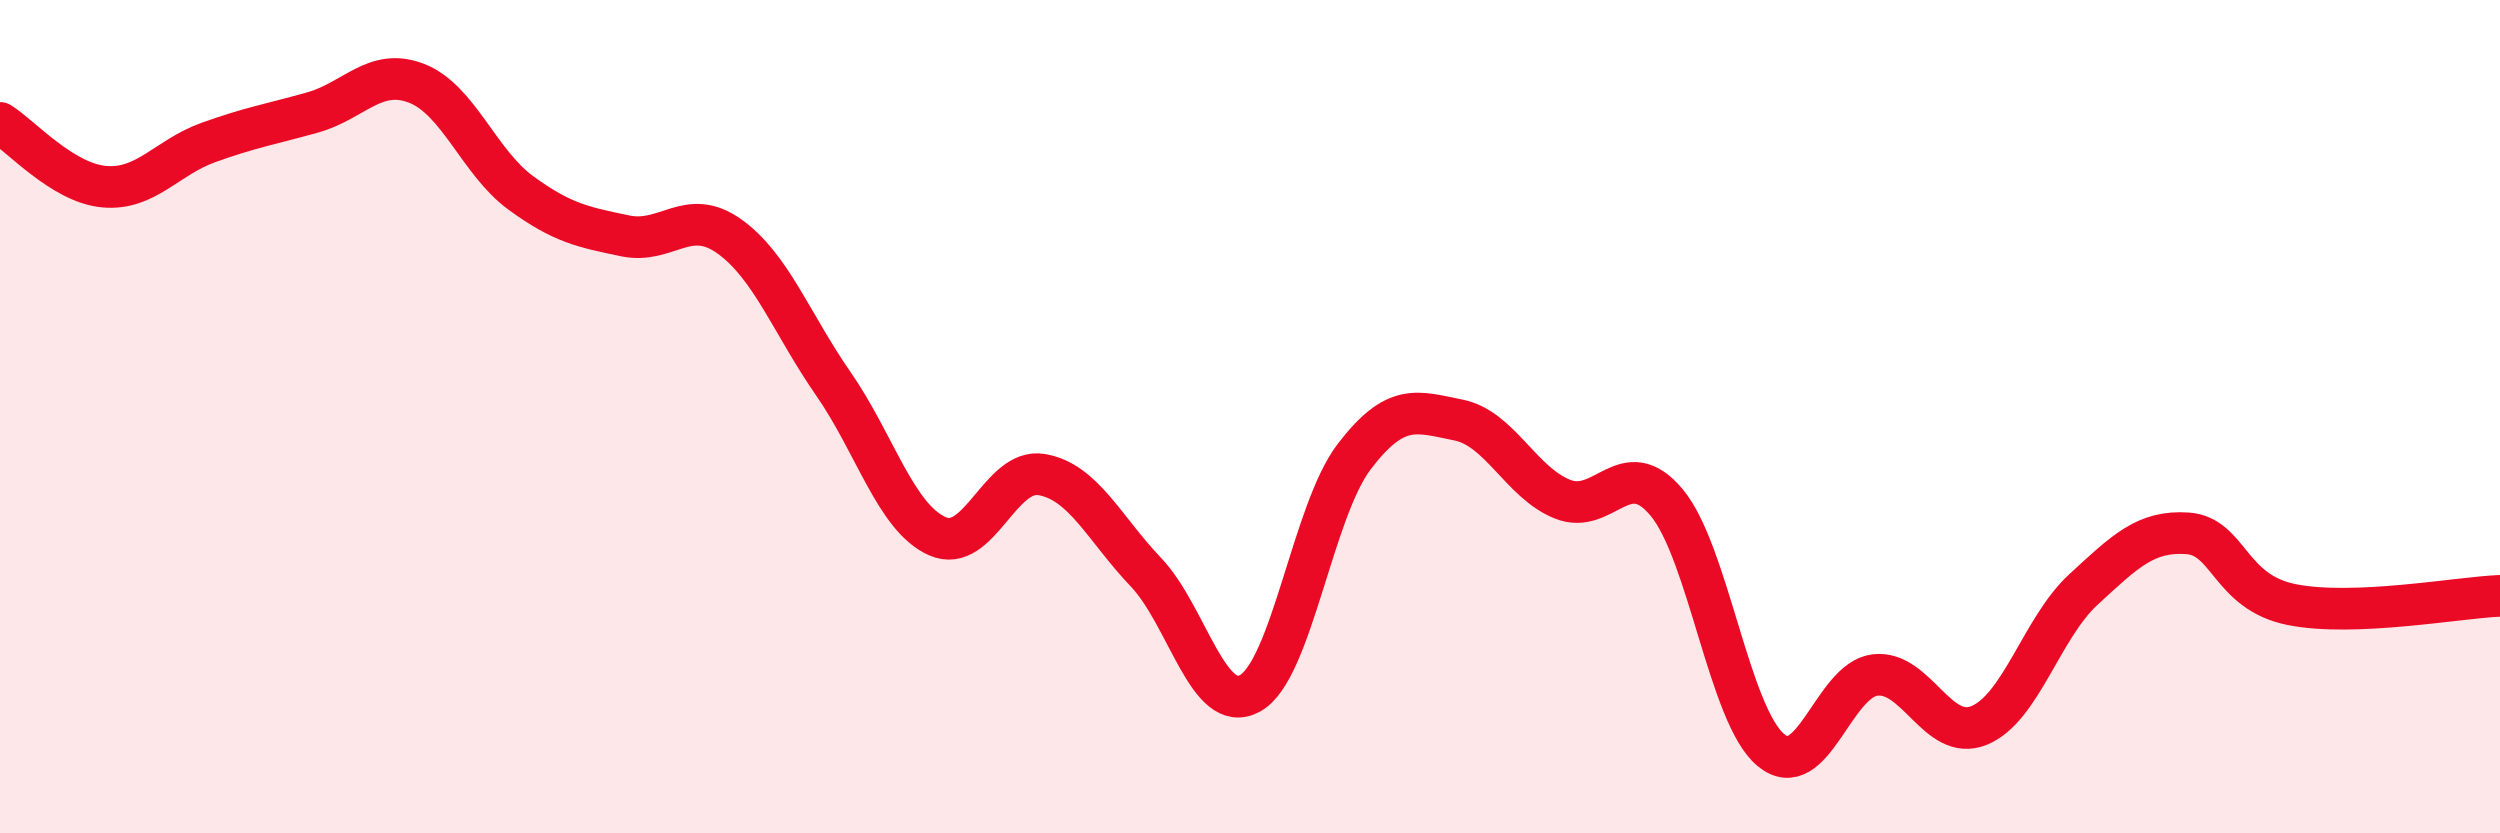
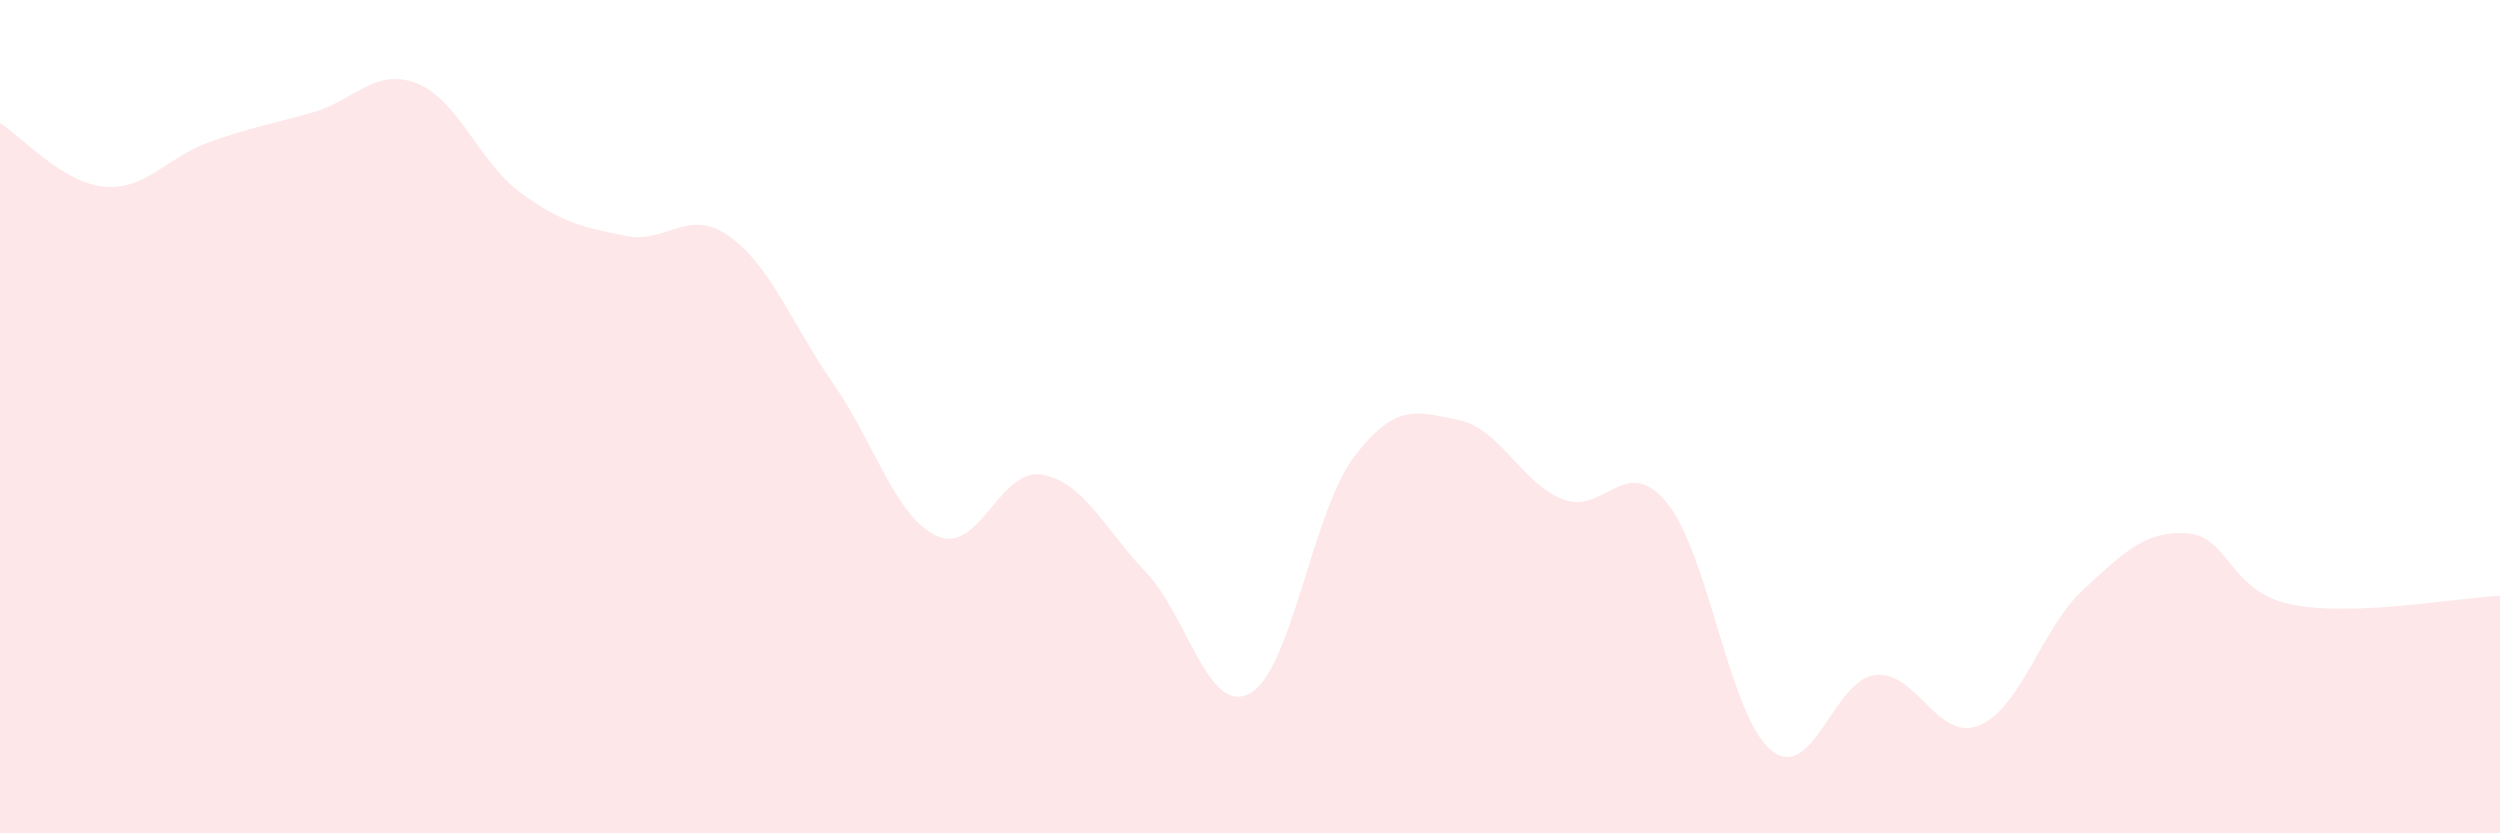
<svg xmlns="http://www.w3.org/2000/svg" width="60" height="20" viewBox="0 0 60 20">
  <path d="M 0,2.95 C 0.5,3.26 1.5,4.39 2.5,4.48 C 3.5,4.57 4,3.78 5,3.42 C 6,3.06 6.5,2.98 7.5,2.7 C 8.5,2.42 9,1.61 10,2 C 11,2.39 11.5,3.9 12.5,4.63 C 13.5,5.36 14,5.45 15,5.66 C 16,5.87 16.5,4.96 17.5,5.67 C 18.5,6.38 19,7.77 20,9.21 C 21,10.65 21.5,12.43 22.5,12.87 C 23.5,13.31 24,11.22 25,11.39 C 26,11.56 26.5,12.68 27.5,13.73 C 28.5,14.78 29,17.19 30,16.64 C 31,16.09 31.5,12.27 32.5,10.96 C 33.5,9.65 34,9.88 35,10.08 C 36,10.28 36.5,11.58 37.5,11.98 C 38.5,12.38 39,10.86 40,12.06 C 41,13.26 41.5,17.17 42.5,18 C 43.5,18.83 44,16.32 45,16.2 C 46,16.08 46.5,17.82 47.5,17.41 C 48.5,17 49,15.07 50,14.15 C 51,13.23 51.5,12.73 52.5,12.8 C 53.5,12.87 53.5,14.21 55,14.51 C 56.5,14.81 59,14.34 60,14.3L60 20L0 20Z" fill="#EB0A25" opacity="0.1" stroke-linecap="round" stroke-linejoin="round" />
-   <path d="M 0,2.95 C 0.5,3.26 1.5,4.39 2.5,4.48 C 3.5,4.57 4,3.78 5,3.42 C 6,3.06 6.5,2.98 7.5,2.7 C 8.5,2.42 9,1.61 10,2 C 11,2.39 11.5,3.9 12.5,4.63 C 13.5,5.36 14,5.45 15,5.66 C 16,5.87 16.5,4.96 17.5,5.67 C 18.5,6.38 19,7.77 20,9.21 C 21,10.65 21.5,12.43 22.5,12.87 C 23.5,13.31 24,11.22 25,11.39 C 26,11.56 26.5,12.68 27.5,13.73 C 28.5,14.78 29,17.19 30,16.64 C 31,16.09 31.5,12.27 32.5,10.96 C 33.5,9.65 34,9.88 35,10.08 C 36,10.28 36.5,11.58 37.5,11.98 C 38.5,12.38 39,10.86 40,12.06 C 41,13.26 41.5,17.17 42.5,18 C 43.5,18.83 44,16.32 45,16.2 C 46,16.08 46.5,17.82 47.5,17.41 C 48.5,17 49,15.07 50,14.15 C 51,13.23 51.5,12.73 52.5,12.8 C 53.5,12.87 53.5,14.21 55,14.51 C 56.5,14.81 59,14.34 60,14.3" stroke="#EB0A25" stroke-width="1" fill="none" stroke-linecap="round" stroke-linejoin="round" />
</svg>